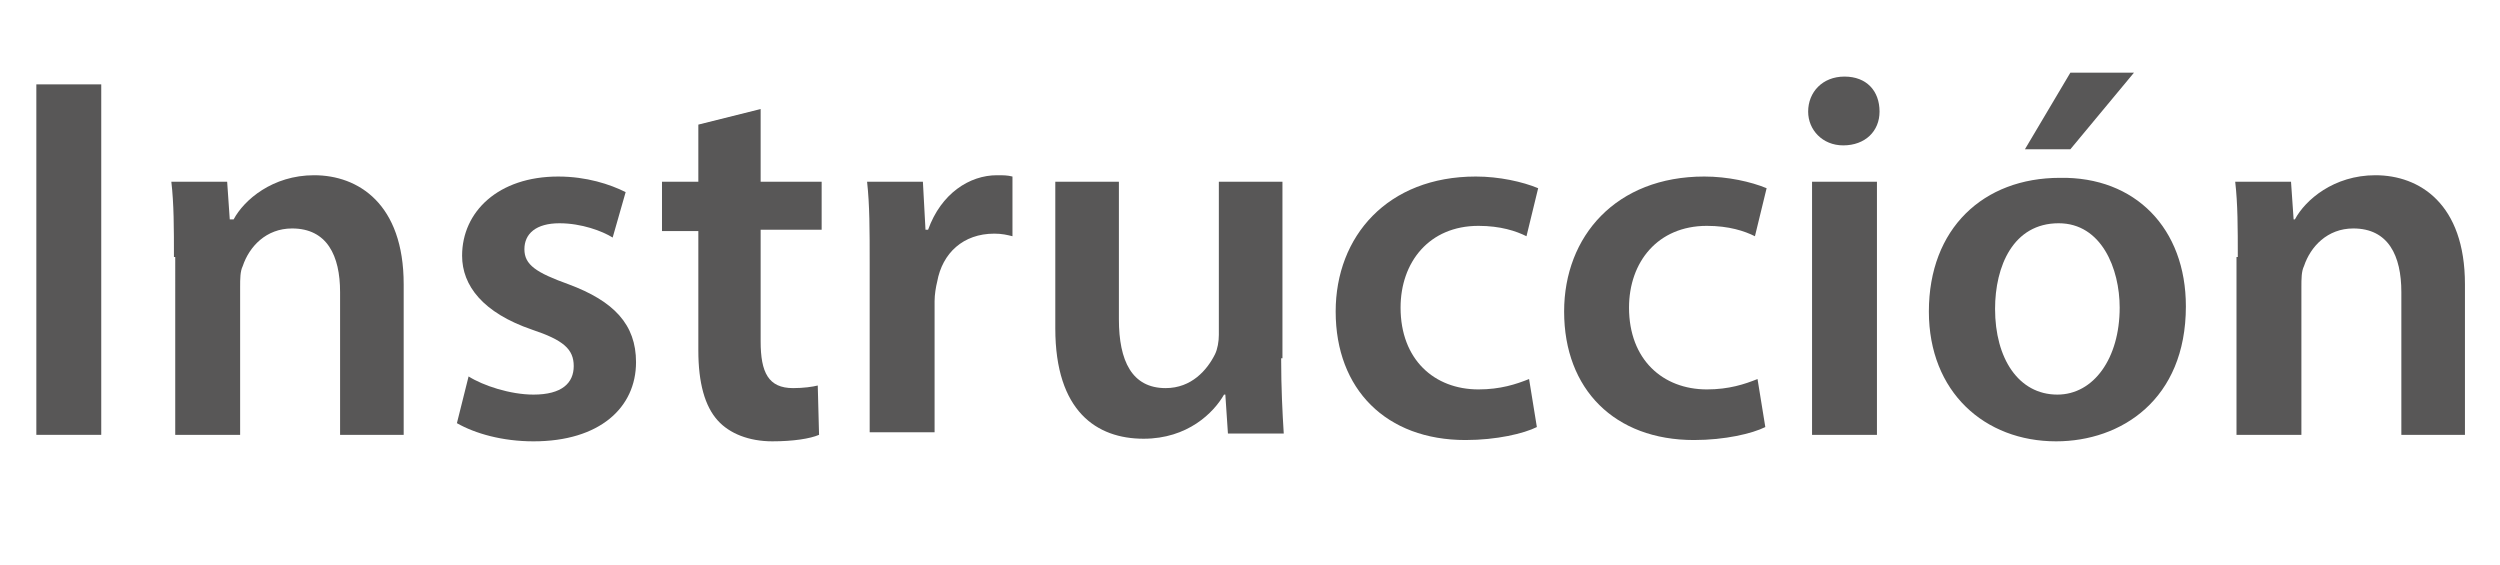
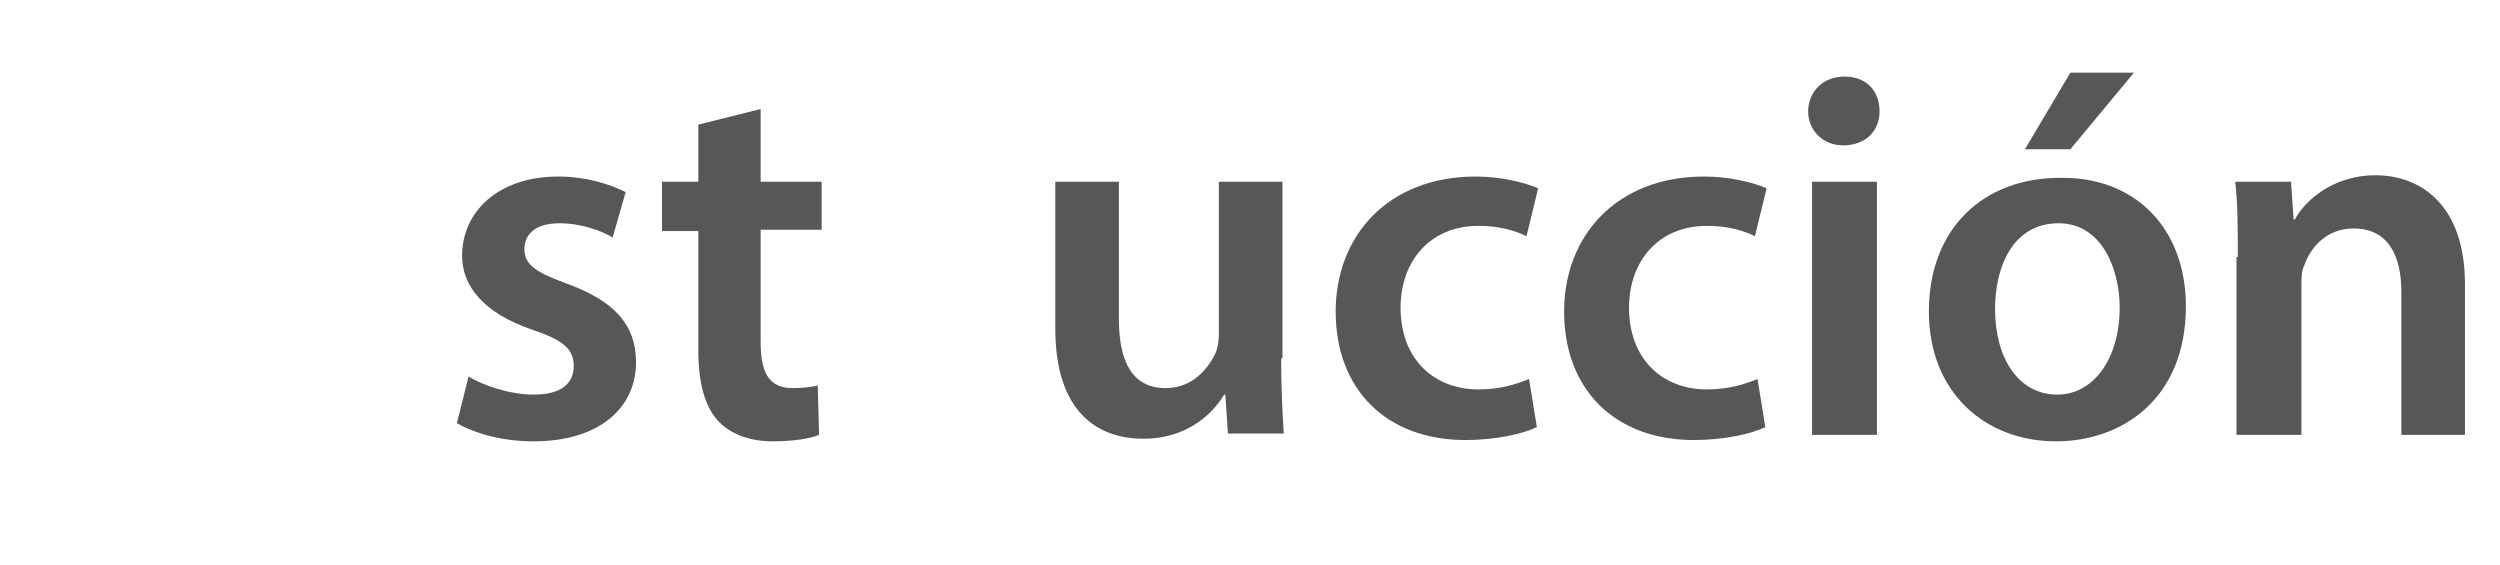
<svg xmlns="http://www.w3.org/2000/svg" version="1.1" x="0px" y="0px" width="192.6px" height="43.5px" viewBox="0 0 192.6 43.5" enable-background="new 0 0 192.6 43.5" xml:space="preserve">
  <defs>
</defs>
  <g>
    <g>
-       <path fill="#585757" d="M7.8,6.5v27H2.8v-27H7.8z" />
-       <path fill="#585757" d="M13.4,19.8c0-2.2,0-4.1-0.2-5.8h4.3l0.2,2.9H18c0.8-1.5,3-3.4,6.2-3.4c3.4,0,6.9,2.2,6.9,8.4v11.6h-4.9    v-11c0-2.8-1-4.9-3.7-4.9c-2,0-3.3,1.4-3.8,2.9c-0.2,0.4-0.2,1-0.2,1.6v11.4h-5V19.8z" />
      <path fill="#585757" d="M36.1,29c1.1,0.7,3.2,1.4,5,1.4c2.2,0,3.1-0.9,3.1-2.2c0-1.3-0.8-2-3.2-2.8c-3.8-1.3-5.4-3.4-5.4-5.7    c0-3.4,2.8-6.1,7.4-6.1c2.2,0,4,0.6,5.2,1.2l-1,3.5c-0.8-0.5-2.4-1.1-4.1-1.1c-1.8,0-2.7,0.8-2.7,2c0,1.2,0.9,1.8,3.4,2.7    c3.5,1.3,5.2,3.1,5.2,6c0,3.5-2.8,6.1-7.9,6.1c-2.4,0-4.5-0.6-5.9-1.4L36.1,29z" />
      <path fill="#585757" d="M58.6,8.4V14h4.7v3.7h-4.7v8.6c0,2.4,0.6,3.6,2.5,3.6c0.8,0,1.5-0.1,1.9-0.2l0.1,3.8    c-0.7,0.3-2,0.5-3.6,0.5c-1.8,0-3.3-0.6-4.2-1.6c-1-1.1-1.5-2.9-1.5-5.4v-9.2H51V14h2.8V9.6L58.6,8.4z" />
-       <path fill="#585757" d="M67,20.3c0-2.6,0-4.5-0.2-6.3h4.3l0.2,3.7h0.2c1-2.8,3.2-4.2,5.3-4.2c0.5,0,0.8,0,1.2,0.1v4.6    c-0.4-0.1-0.8-0.2-1.4-0.2c-2.4,0-4,1.5-4.4,3.7c-0.1,0.4-0.2,1-0.2,1.5v10.1H67V20.3z" />
      <path fill="#585757" d="M98.7,27.6c0,2.3,0.1,4.2,0.2,5.8h-4.3l-0.2-3h-0.1c-0.8,1.4-2.8,3.4-6.2,3.4c-3.6,0-6.8-2.1-6.8-8.5V14    h4.9v10.6c0,3.2,1,5.3,3.6,5.3c2,0,3.2-1.4,3.8-2.6c0.2-0.4,0.3-1,0.3-1.5V14h4.9V27.6z" />
      <path fill="#585757" d="M118.4,32.9c-1,0.5-3.1,1-5.5,1c-6.1,0-10-3.9-10-9.9c0-5.8,4-10.4,10.8-10.4c1.8,0,3.6,0.4,4.8,0.9    l-0.9,3.7c-0.8-0.4-2-0.8-3.7-0.8c-3.8,0-6,2.8-6,6.3c0,4,2.6,6.3,6,6.3c1.7,0,2.9-0.4,3.9-0.8L118.4,32.9z" />
      <path fill="#585757" d="M136,32.9c-1,0.5-3.1,1-5.5,1c-6.1,0-10-3.9-10-9.9c0-5.8,4-10.4,10.8-10.4c1.8,0,3.6,0.4,4.8,0.9    l-0.9,3.7c-0.8-0.4-2-0.8-3.7-0.8c-3.8,0-6,2.8-6,6.3c0,4,2.6,6.3,6,6.3c1.7,0,2.9-0.4,3.9-0.8L136,32.9z" />
      <path fill="#585757" d="M144.8,8.6c0,1.5-1.1,2.6-2.8,2.6c-1.6,0-2.7-1.2-2.7-2.6c0-1.5,1.1-2.7,2.8-2.7    C143.8,5.9,144.8,7,144.8,8.6z M139.6,33.5V14h5v19.5H139.6z" />
      <path fill="#585757" d="M168.4,23.6c0,7.2-5,10.4-10,10.4c-5.5,0-9.8-3.8-9.8-10c0-6.4,4.2-10.3,10.1-10.3    C164.5,13.6,168.4,17.6,168.4,23.6z M153.7,23.8c0,3.8,1.8,6.6,4.8,6.6c2.8,0,4.8-2.8,4.8-6.7c0-3-1.4-6.5-4.7-6.5    C155.1,17.2,153.7,20.5,153.7,23.8z M164.4,5.6l-4.9,5.9H156l3.5-5.9H164.4z" />
      <path fill="#585757" d="M172.4,19.8c0-2.2,0-4.1-0.2-5.8h4.3l0.2,2.9h0.1c0.8-1.5,3-3.4,6.2-3.4c3.4,0,6.9,2.2,6.9,8.4v11.6h-4.9    v-11c0-2.8-1-4.9-3.7-4.9c-2,0-3.3,1.4-3.8,2.9c-0.2,0.4-0.2,1-0.2,1.6v11.4h-5V19.8z" />
    </g>
  </g>
</svg>